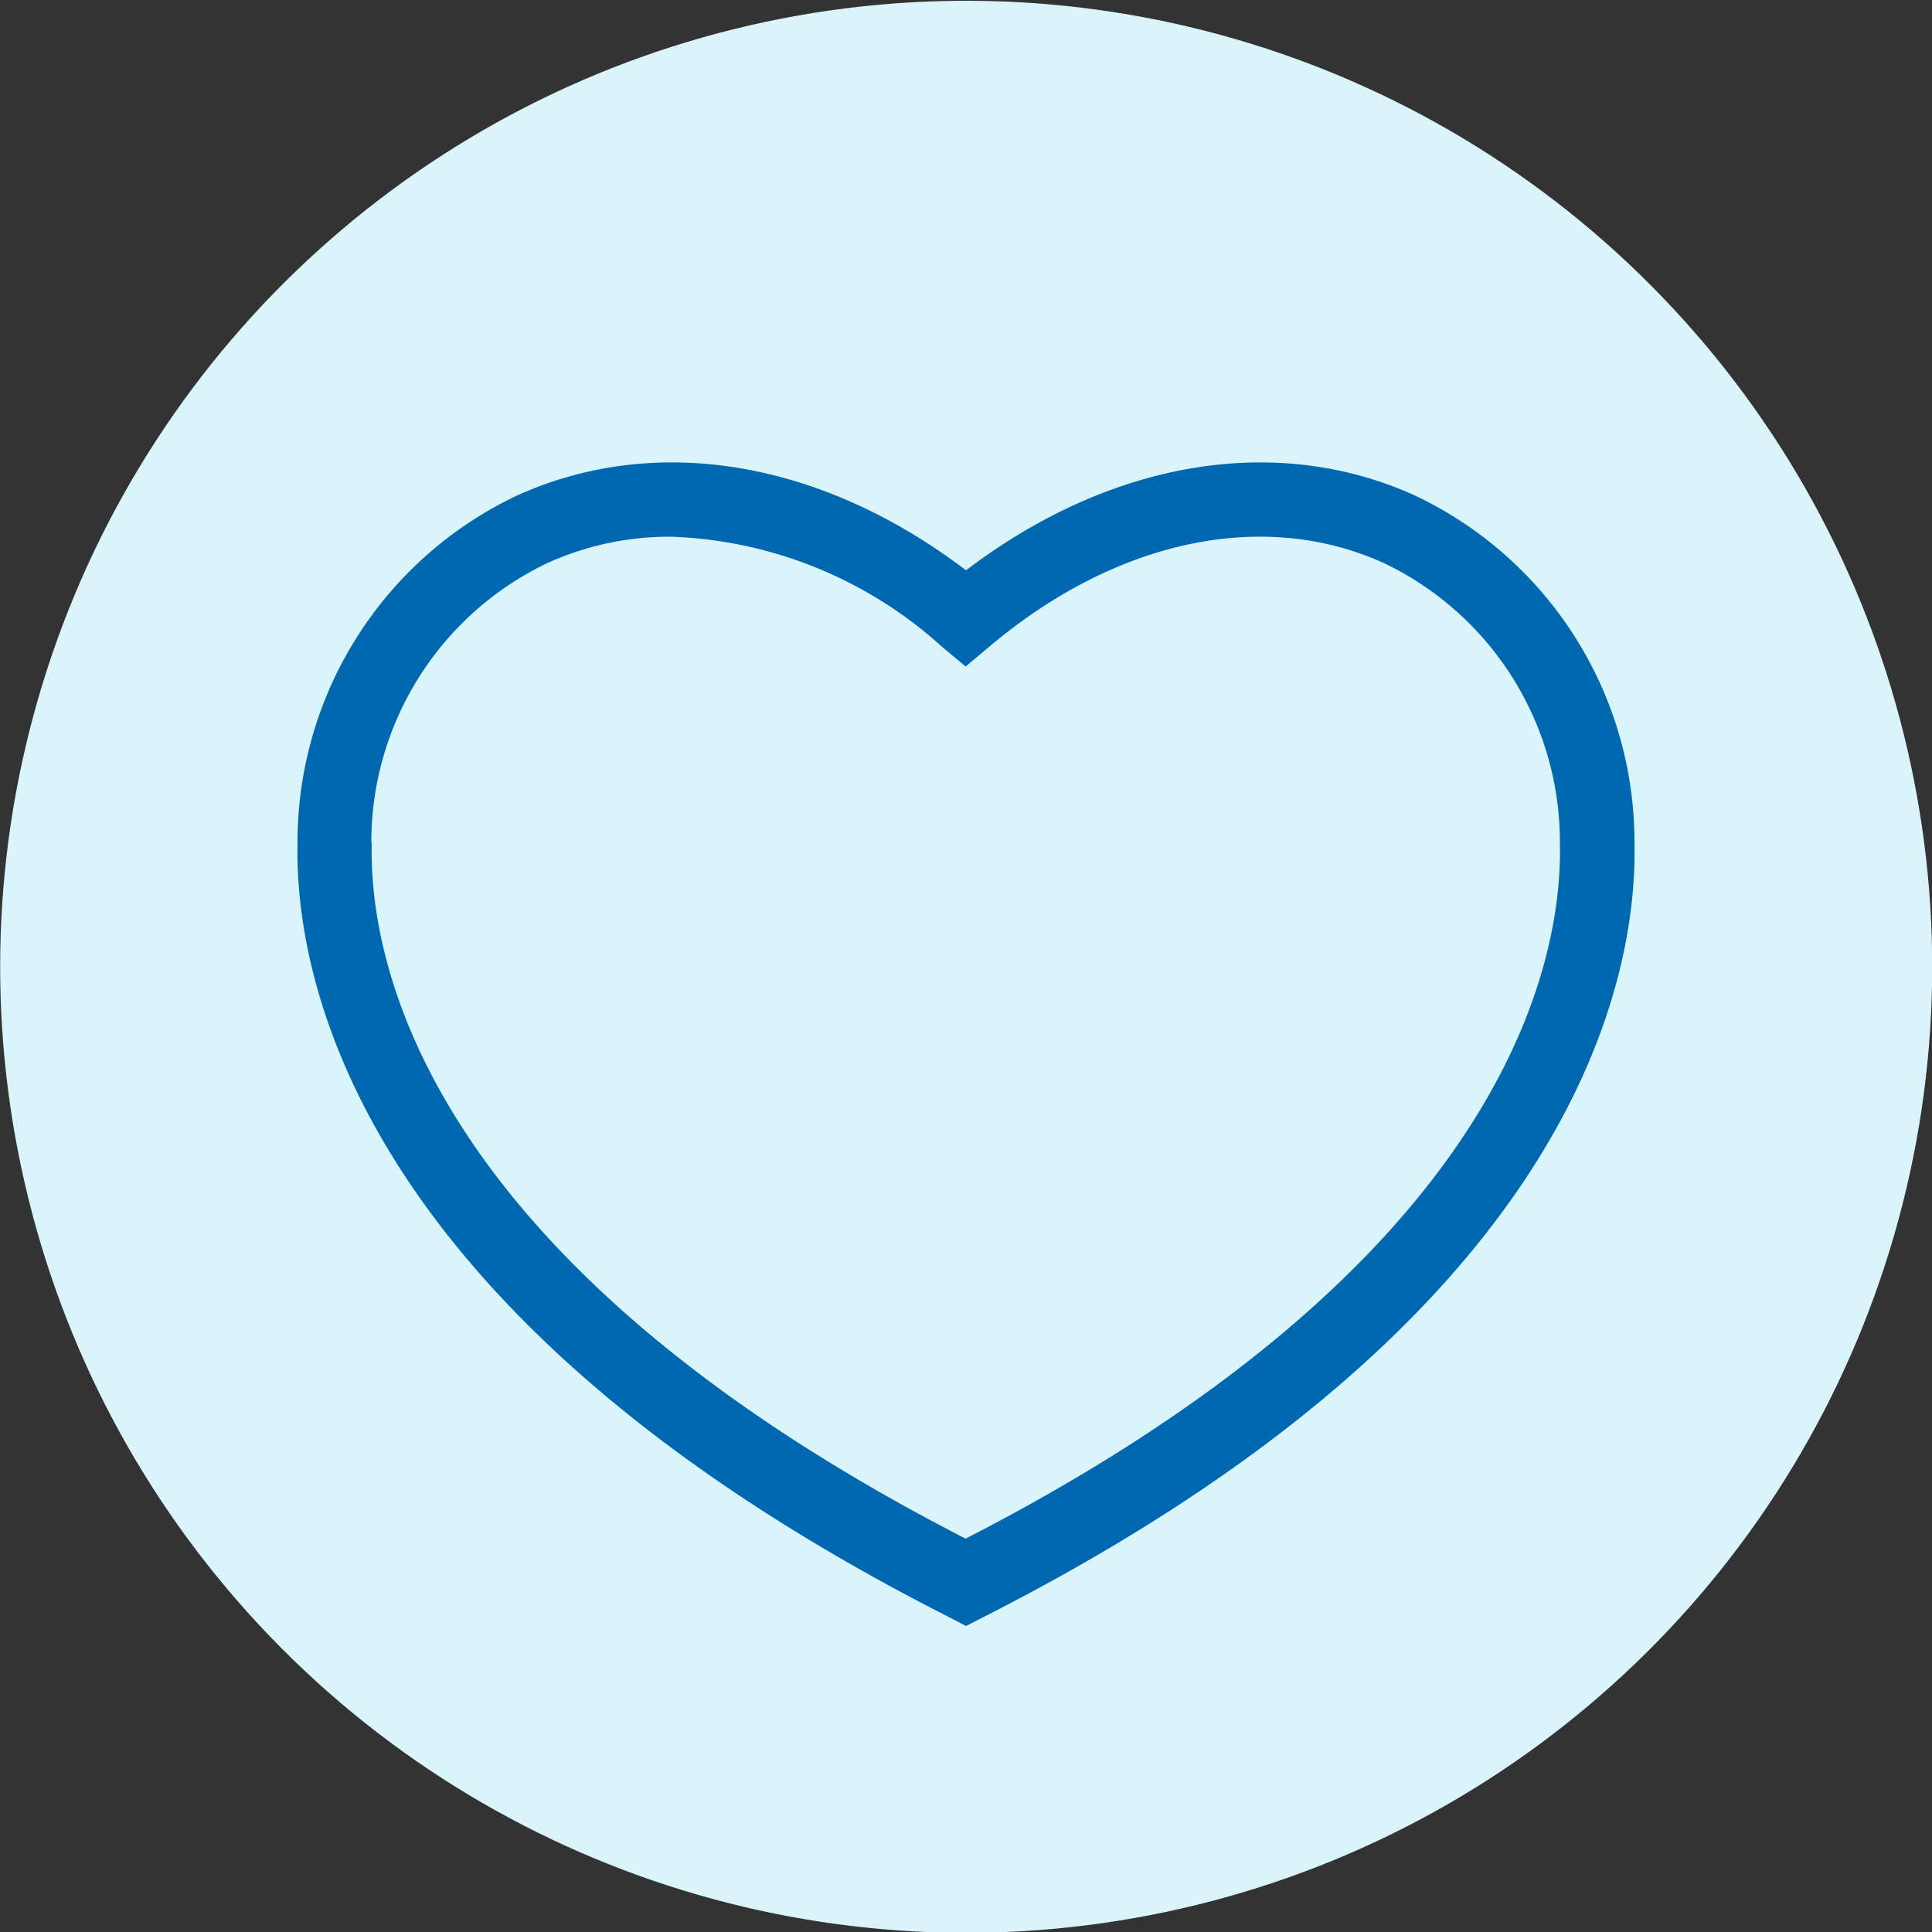
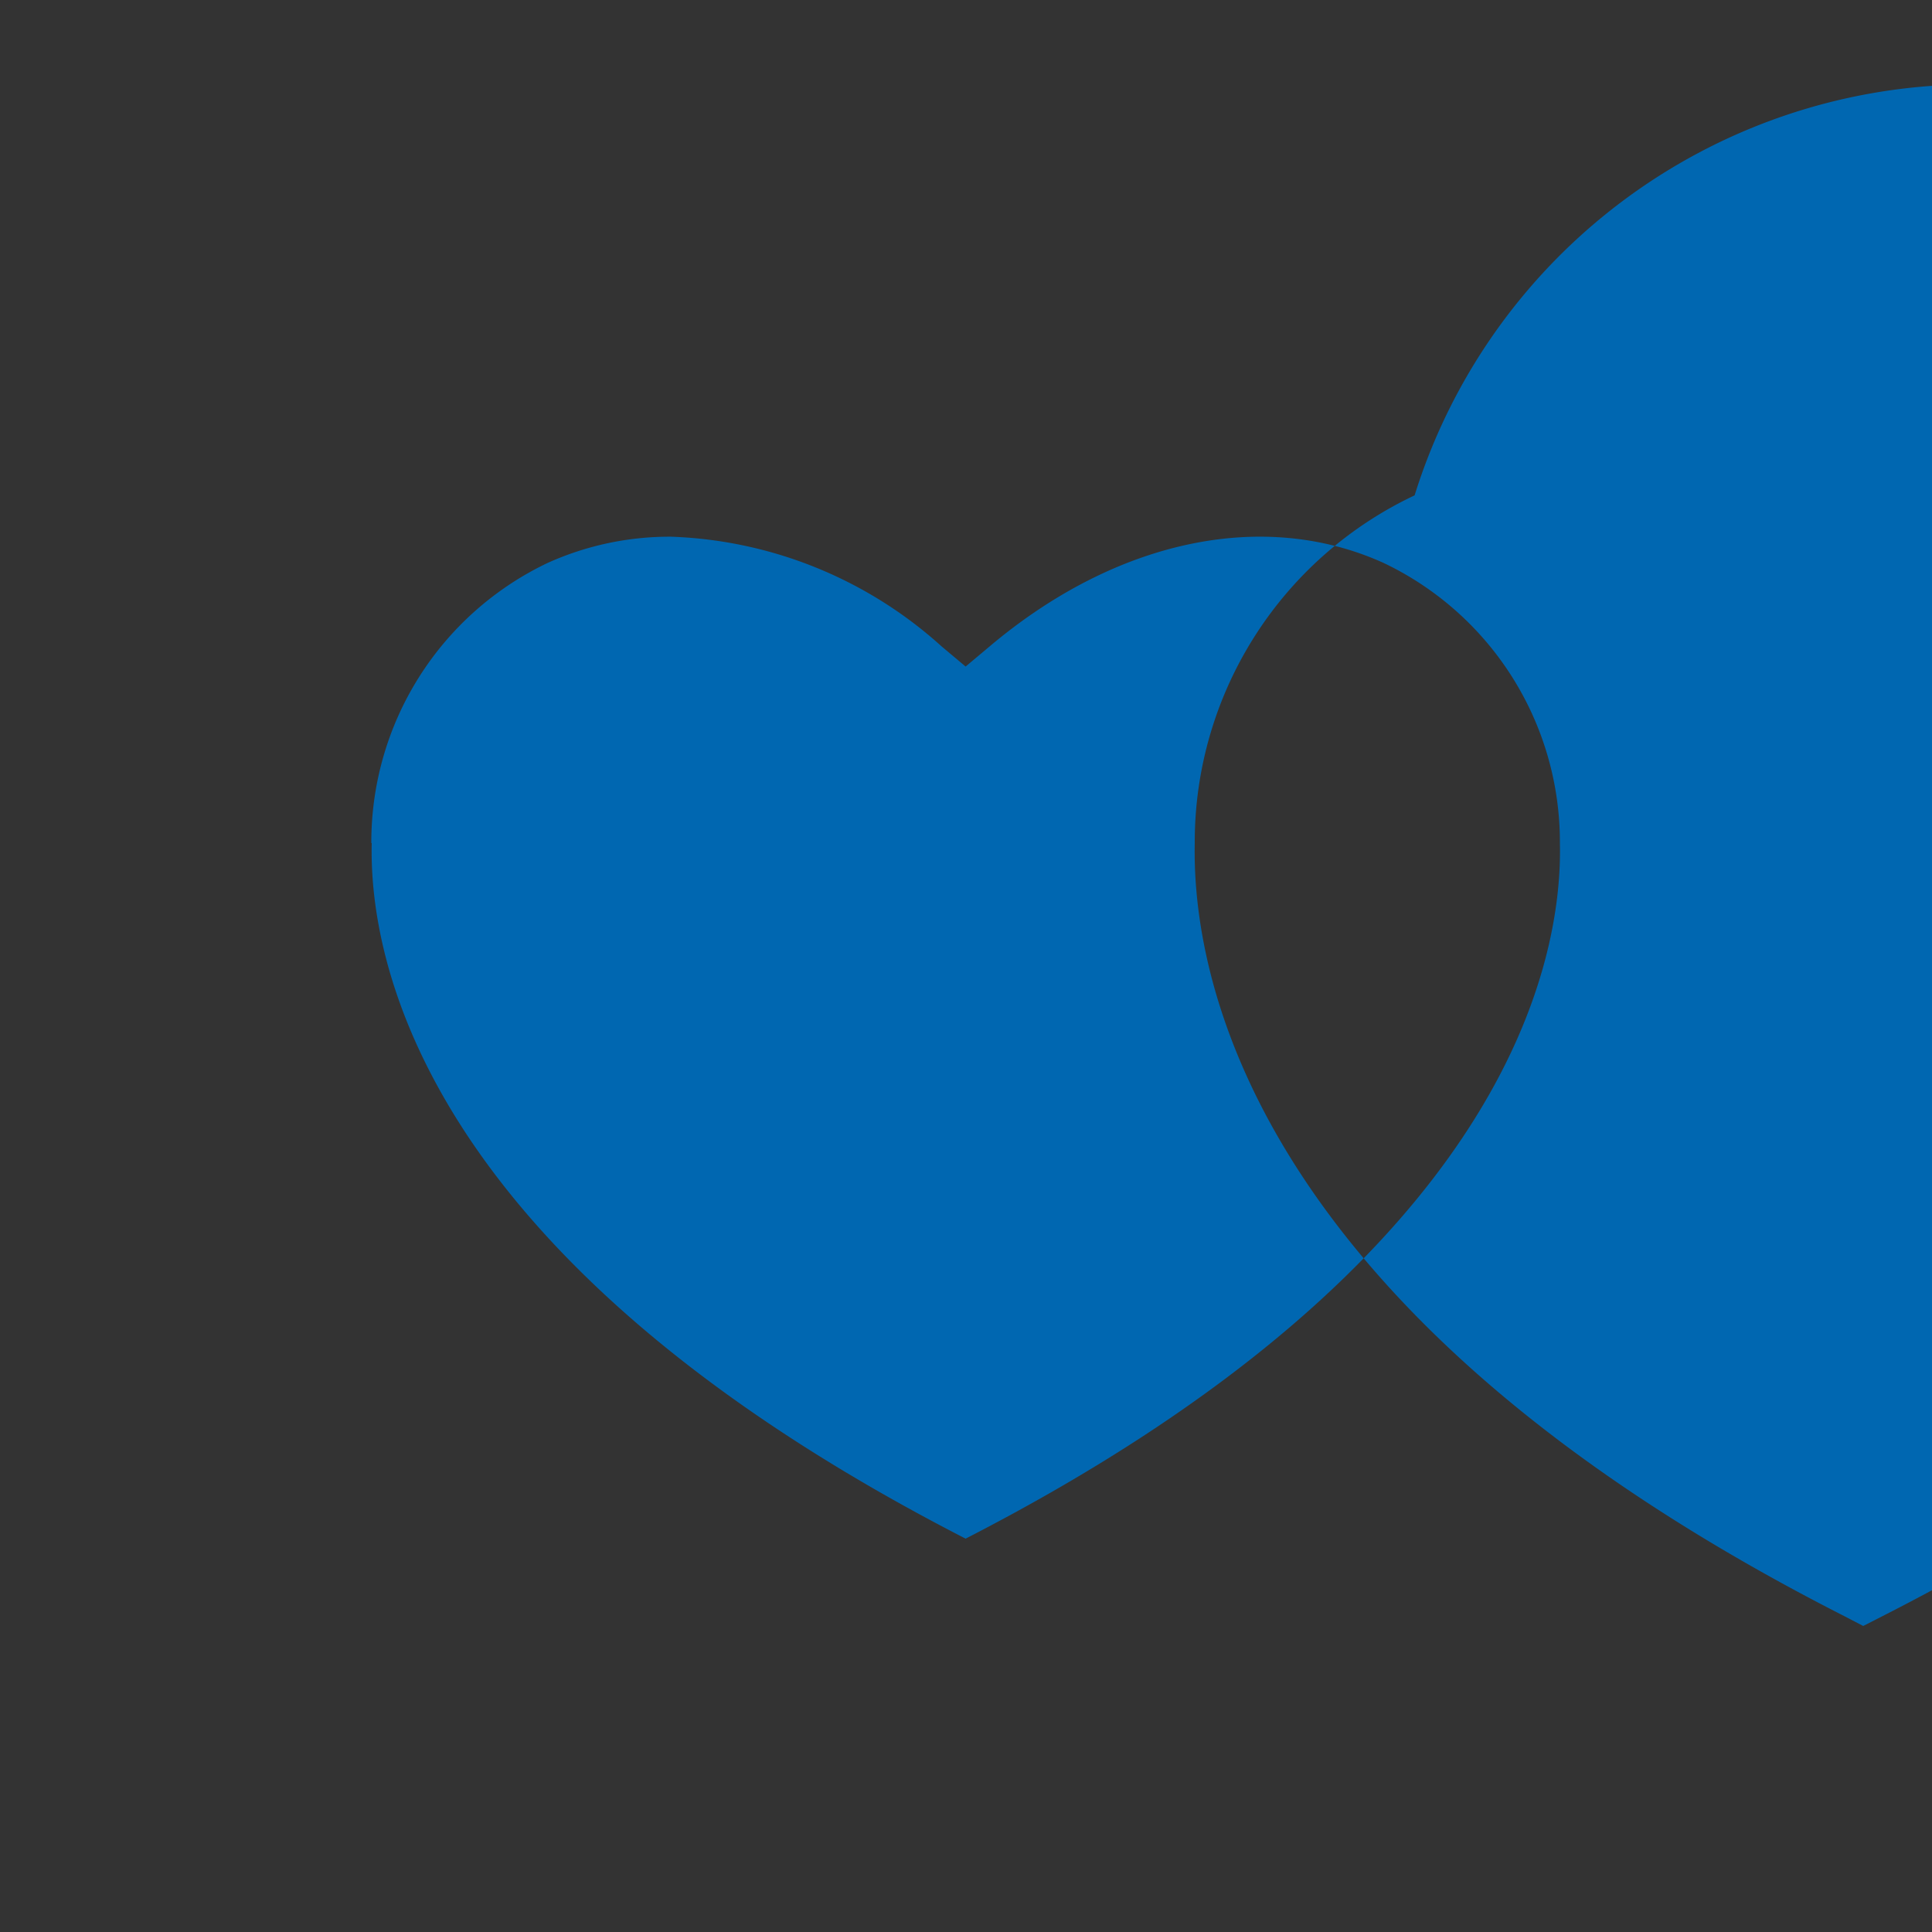
<svg xmlns="http://www.w3.org/2000/svg" id="Layer_1" data-name="Layer 1" viewBox="0 0 50 50">
  <rect x="0" y="0" width="50" height="50" fill="#333333" stroke="none" />
-   <circle cx="540" cy="540" r="25" transform="translate(-738.53 10.36) rotate(-43.9)" style="fill:#d9f5fb" />
-   <path d="M551.61,527.82c-3.6-1.63-7.89-.89-11.61,1.94-3.72-2.83-8-3.57-11.61-1.94a9.92,9.92,0,0,0-5.69,9c-.07,3.41,1.41,12.17,16.8,20l.5.26.49-.25c15.4-7.83,16.88-16.59,16.81-20A9.92,9.92,0,0,0,551.61,527.82Zm-27,9a8,8,0,0,1,4.56-7.25,7.67,7.67,0,0,1,3.2-.68,11,11,0,0,1,7,2.84l.62.52.62-.52c3.27-2.76,7.09-3.57,10.2-2.16a8,8,0,0,1,4.56,7.25c.07,3-1.3,10.77-15.38,18C525.92,547.6,524.55,539.84,524.62,536.82Z" transform="translate(-515 -515)" style="fill:#0067b1" />
+   <path d="M551.61,527.82a9.92,9.92,0,0,0-5.69,9c-.07,3.41,1.41,12.17,16.8,20l.5.26.49-.25c15.4-7.83,16.88-16.59,16.81-20A9.92,9.92,0,0,0,551.61,527.82Zm-27,9a8,8,0,0,1,4.56-7.25,7.67,7.67,0,0,1,3.2-.68,11,11,0,0,1,7,2.84l.62.52.62-.52c3.27-2.76,7.09-3.57,10.2-2.16a8,8,0,0,1,4.56,7.25c.07,3-1.3,10.77-15.38,18C525.92,547.6,524.55,539.84,524.62,536.82Z" transform="translate(-515 -515)" style="fill:#0067b1" />
</svg>